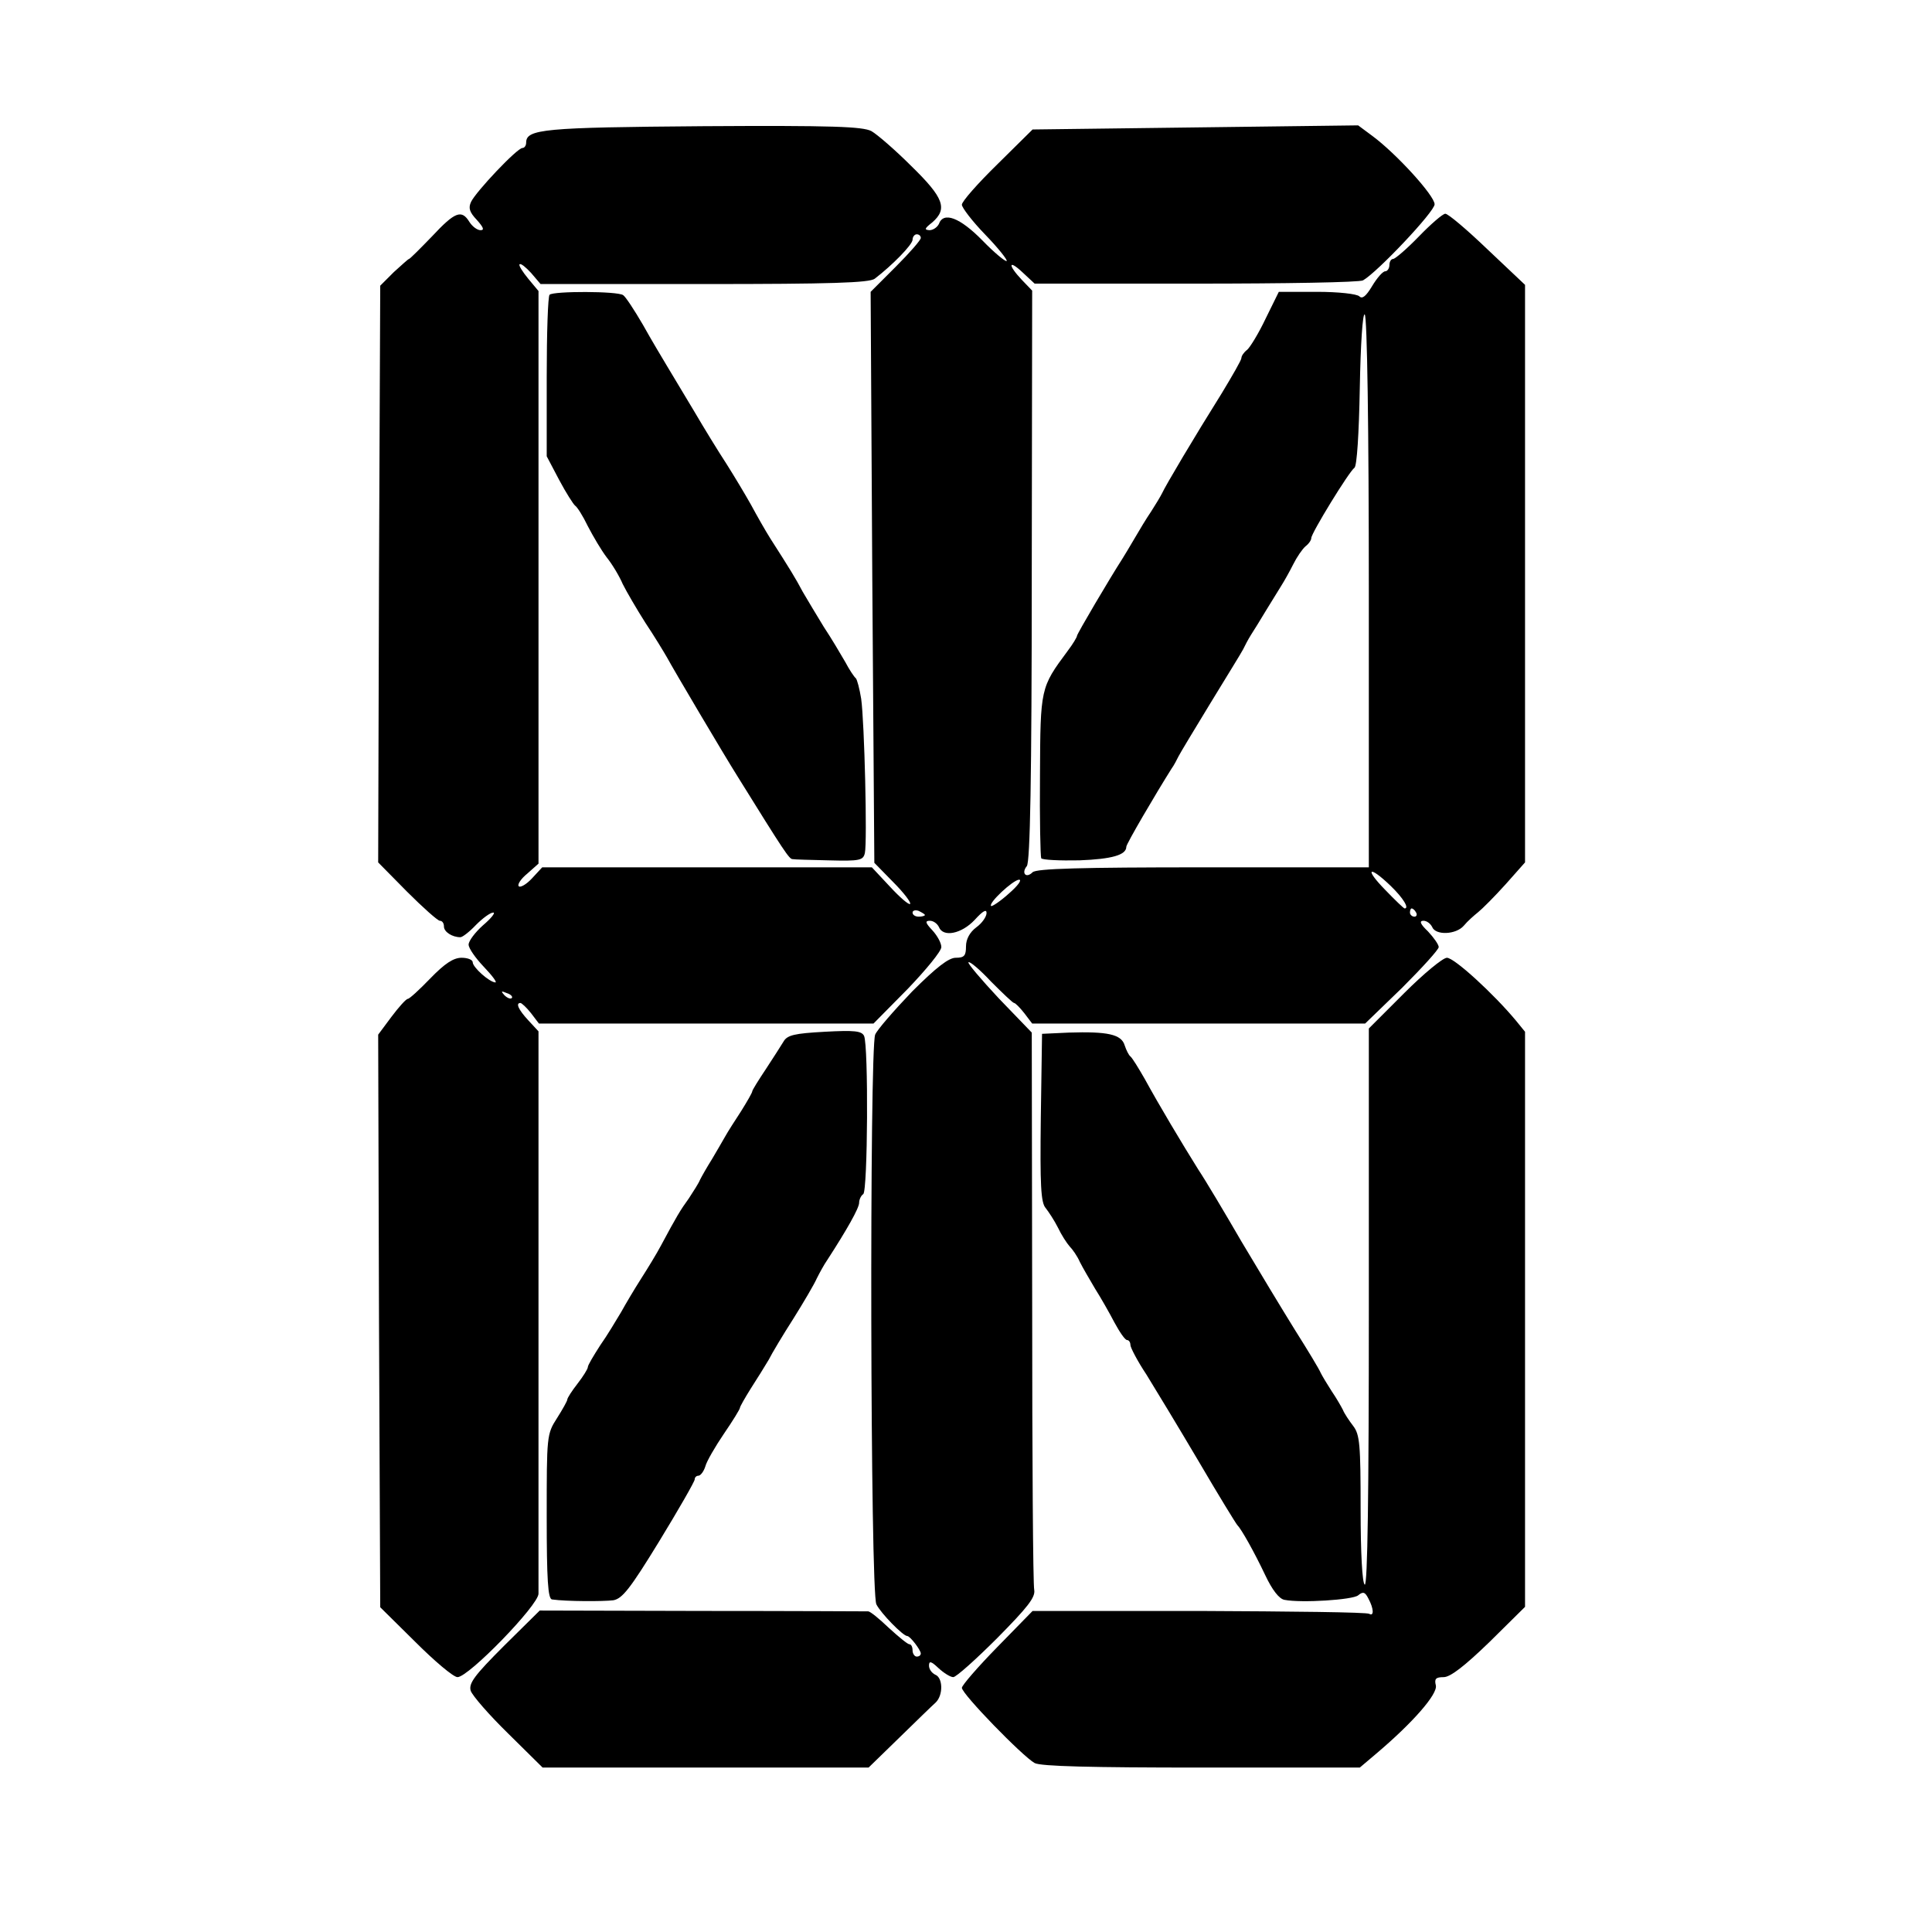
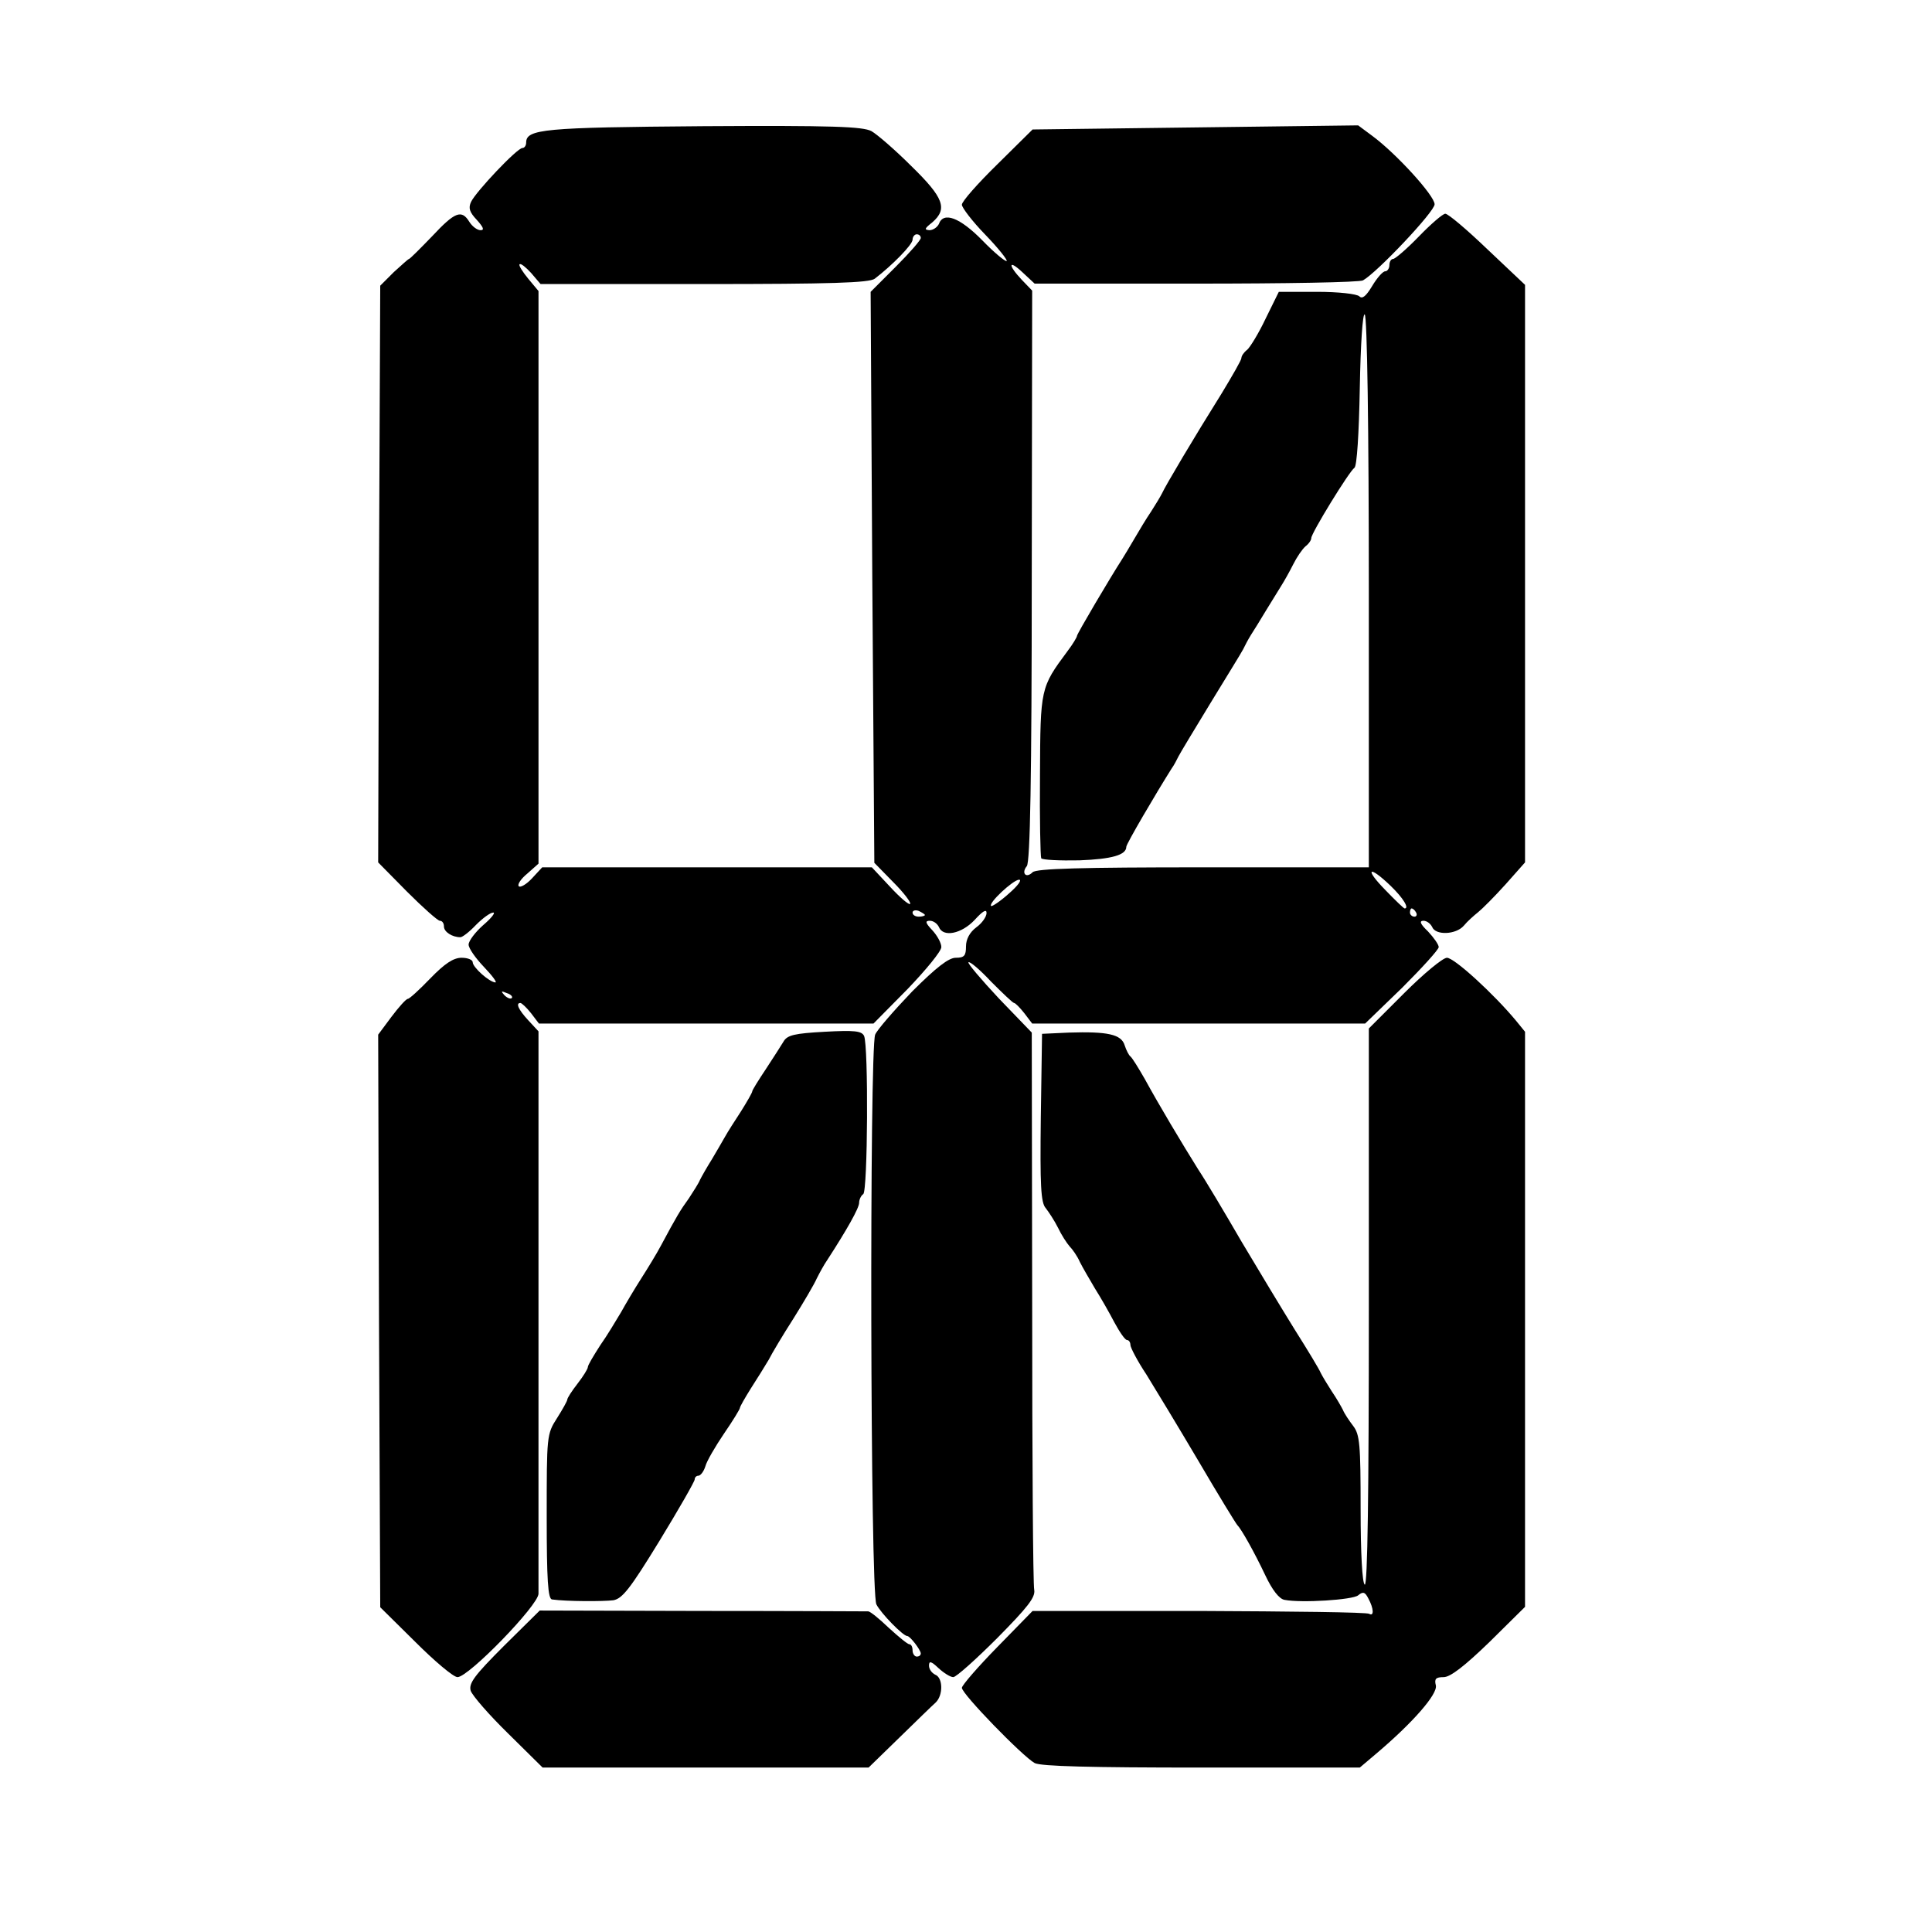
<svg xmlns="http://www.w3.org/2000/svg" version="1.0" width="470pt" height="470pt" viewBox="0 0 470 470" preserveAspectRatio="xMidYMid meet">
  <g transform="translate(0,470) scale(0.1,-0.1)" fill="#000000" stroke="none">
    <path d="M1710 4393 c-388 -3 -430 -7 -430 -40 0 -7 -4 -13 -9 -13 -13 0 -113 -106 -125 -131 -7 -15 -4 -25 14 -44 16 -18 19 -25 9 -25 -8 0 -20 9 -27 20 -19 31 -35 25 -91 -35 -29 -30 -54 -55 -56 -55 -2 0 -18 -15 -37 -32 l-33 -33 -3 -702 -2 -701 70 -71 c39 -39 75 -71 80 -71 6 0 10 -6 10 -14 0 -13 20 -26 40 -26 5 0 22 13 38 30 17 17 35 30 42 30 6 0 -5 -14 -25 -31 -19 -17 -35 -38 -35 -47 0 -9 17 -33 37 -54 20 -21 33 -38 28 -38 -15 1 -55 37 -55 49 0 6 -12 11 -27 11 -20 0 -41 -14 -76 -50 -27 -28 -51 -50 -55 -50 -4 0 -22 -20 -40 -44 l-32 -43 2 -697 3 -696 85 -84 c47 -47 93 -86 103 -86 27 0 197 175 197 203 0 12 0 325 0 695 l0 673 -25 27 c-24 26 -31 42 -19 42 3 0 15 -11 26 -25 l19 -25 407 0 407 0 83 84 c45 47 82 92 82 102 0 10 -10 28 -22 41 -17 18 -18 23 -6 23 9 0 18 -7 22 -15 10 -26 55 -17 87 17 20 22 29 27 29 17 0 -9 -11 -25 -25 -35 -16 -12 -25 -29 -25 -46 0 -23 -4 -28 -25 -28 -17 0 -47 -23 -106 -82 -44 -46 -85 -93 -90 -105 -14 -36 -12 -1359 3 -1386 11 -22 65 -77 75 -77 7 0 32 -33 33 -42 0 -5 -4 -8 -10 -8 -5 0 -10 7 -10 15 0 8 -3 15 -8 15 -4 0 -26 18 -50 40 -23 22 -45 40 -50 40 -4 0 -185 1 -403 1 l-396 1 -87 -86 c-72 -72 -86 -91 -81 -109 4 -12 45 -59 91 -104 l84 -83 397 0 396 0 74 72 c41 40 81 79 89 86 19 18 18 61 -1 68 -8 4 -15 13 -15 22 0 12 5 11 23 -6 13 -12 29 -22 36 -22 7 0 55 43 107 95 74 75 93 99 90 117 -3 13 -5 323 -5 689 l-1 667 -80 83 c-43 46 -77 86 -74 88 3 3 28 -18 55 -47 28 -28 53 -52 56 -52 3 0 14 -11 25 -25 l19 -25 405 0 405 0 90 87 c49 49 89 93 89 99 0 6 -12 23 -26 38 -19 18 -22 26 -11 26 8 0 17 -7 21 -15 8 -21 58 -19 77 3 9 11 25 25 35 33 10 8 40 38 67 68 l47 53 0 702 0 703 -91 86 c-50 48 -96 87 -103 87 -6 0 -35 -25 -64 -55 -29 -30 -58 -55 -63 -55 -5 0 -9 -7 -9 -15 0 -8 -5 -15 -10 -15 -6 0 -20 -16 -32 -36 -15 -25 -24 -32 -31 -25 -6 6 -51 11 -103 11 l-93 0 -32 -65 c-17 -36 -38 -70 -45 -76 -8 -6 -14 -15 -14 -20 0 -5 -22 -43 -48 -86 -67 -107 -137 -225 -145 -243 -4 -8 -16 -28 -27 -45 -11 -16 -29 -46 -40 -65 -11 -19 -25 -42 -30 -50 -29 -45 -110 -182 -110 -187 0 -3 -10 -20 -23 -37 -66 -89 -66 -90 -67 -301 -1 -107 1 -198 3 -203 3 -4 45 -6 93 -5 79 3 114 13 114 33 0 7 71 128 110 190 6 8 13 22 17 30 4 8 39 66 78 130 39 64 75 122 79 130 4 8 12 24 19 35 7 11 24 38 37 60 14 23 31 50 37 60 7 11 20 34 29 52 9 18 22 37 30 44 8 6 14 15 14 20 0 12 92 162 105 171 6 4 11 83 13 193 2 110 7 183 12 180 6 -4 10 -278 10 -675 l0 -670 -403 0 c-297 0 -406 -3 -415 -12 -16 -16 -28 -2 -14 15 8 10 12 212 12 707 l1 693 -25 26 c-35 37 -33 51 2 18 l29 -27 392 0 c215 0 399 3 407 8 35 20 174 167 174 185 0 21 -93 123 -151 166 l-35 26 -396 -5 -396 -5 -86 -85 c-47 -46 -86 -90 -86 -98 0 -7 25 -40 57 -73 31 -32 54 -61 52 -64 -3 -2 -30 20 -59 50 -55 56 -95 71 -106 40 -4 -8 -14 -15 -23 -15 -13 1 -12 4 7 19 38 33 28 60 -51 137 -39 39 -83 77 -97 85 -21 11 -93 14 -410 12z m530 -272 c0 -5 -27 -36 -61 -70 l-61 -61 4 -694 5 -695 46 -47 c26 -26 44 -50 41 -53 -3 -3 -25 16 -49 42 l-44 47 -401 0 -401 0 -25 -27 c-13 -14 -28 -23 -32 -19 -4 4 5 18 21 31 l27 24 0 697 0 696 -25 30 c-14 17 -24 33 -21 35 3 3 15 -7 28 -21 l23 -27 398 0 c309 0 402 3 415 13 43 33 92 83 92 95 0 7 5 13 10 13 6 0 10 -4 10 -9z m1143 -1576 c31 -30 46 -55 34 -55 -2 0 -23 20 -47 45 -52 53 -40 61 13 10z m-929 -19 c-21 -19 -41 -32 -43 -30 -7 7 53 63 68 64 8 0 -3 -15 -25 -34z m-204 -52 c0 -2 -7 -4 -15 -4 -8 0 -15 4 -15 10 0 5 7 7 15 4 8 -4 15 -8 15 -10z m1195 6 c3 -5 1 -10 -4 -10 -6 0 -11 5 -11 10 0 6 2 10 4 10 3 0 8 -4 11 -10z m-2200 -208 c-3 -3 -11 0 -18 7 -9 10 -8 11 6 5 10 -3 15 -9 12 -12z" />
-     <path d="M1337 3983 c-4 -3 -7 -93 -7 -200 l0 -193 30 -57 c17 -32 35 -60 39 -63 5 -3 19 -25 31 -50 13 -25 33 -59 46 -76 13 -16 31 -46 39 -65 9 -18 34 -61 55 -94 22 -33 45 -71 53 -85 15 -28 138 -236 172 -290 113 -182 125 -200 133 -200 4 -1 44 -2 89 -3 75 -2 83 0 87 18 6 27 -1 318 -9 375 -4 25 -10 47 -13 50 -4 3 -16 21 -26 40 -11 19 -34 58 -52 85 -17 28 -40 66 -51 85 -18 34 -31 55 -79 130 -12 19 -33 56 -47 82 -14 25 -41 70 -60 100 -19 29 -54 86 -78 127 -24 40 -54 90 -66 110 -12 20 -39 65 -59 101 -21 36 -42 68 -48 72 -14 10 -170 10 -179 1z" />
    <path d="M3416 2284 l-86 -86 0 -680 c0 -450 -3 -677 -10 -673 -6 4 -10 76 -10 184 0 157 -2 181 -18 202 -10 13 -22 31 -25 39 -4 8 -16 29 -27 45 -11 17 -23 37 -27 45 -3 8 -32 56 -63 105 -31 50 -89 146 -130 215 -40 69 -87 148 -105 175 -40 64 -95 156 -130 220 -16 28 -31 52 -35 55 -4 3 -10 15 -14 27 -8 27 -42 34 -136 31 l-65 -3 -3 -204 c-2 -164 0 -207 12 -220 7 -9 21 -30 30 -48 8 -17 21 -37 28 -45 7 -7 19 -24 25 -38 7 -14 24 -43 37 -65 14 -22 35 -59 47 -82 13 -24 26 -43 31 -43 4 0 8 -5 8 -12 0 -6 17 -39 39 -72 21 -34 78 -128 127 -211 48 -82 91 -152 94 -155 10 -10 41 -65 68 -122 17 -36 34 -58 47 -60 41 -8 166 0 179 11 12 10 17 8 25 -8 13 -24 14 -44 2 -37 -5 4 -191 6 -414 7 l-405 0 -86 -88 c-47 -48 -86 -93 -86 -99 0 -15 148 -167 177 -183 15 -8 137 -11 406 -11 l385 0 39 33 c90 76 151 146 146 167 -4 16 0 20 19 20 16 0 50 26 111 85 l87 86 0 699 0 700 -22 27 c-54 65 -150 153 -168 153 -10 0 -57 -39 -104 -86z" />
    <path d="M2006 2190 c-73 -4 -91 -8 -100 -24 -6 -10 -26 -41 -43 -67 -18 -27 -33 -51 -33 -54 0 -3 -12 -24 -27 -48 -15 -23 -33 -51 -39 -62 -6 -11 -21 -36 -32 -55 -12 -19 -25 -42 -29 -50 -3 -8 -16 -28 -27 -45 -21 -29 -30 -44 -68 -115 -10 -19 -32 -55 -48 -80 -16 -25 -38 -62 -49 -82 -12 -20 -34 -57 -51 -81 -16 -25 -30 -48 -30 -53 0 -4 -11 -22 -25 -40 -14 -18 -25 -35 -25 -39 0 -3 -11 -23 -25 -45 -25 -39 -25 -43 -25 -240 0 -153 3 -200 13 -201 35 -5 125 -5 149 -2 22 4 41 28 112 144 47 77 86 145 86 150 0 5 4 9 9 9 5 0 13 10 17 23 3 12 24 48 45 79 22 32 39 60 39 63 0 3 12 24 27 48 15 23 34 54 43 69 8 16 35 61 60 100 25 40 51 84 57 98 7 14 18 34 25 44 48 74 78 127 78 140 0 8 5 18 10 21 11 7 13 361 2 385 -6 12 -23 14 -96 10z" />
  </g>
</svg>